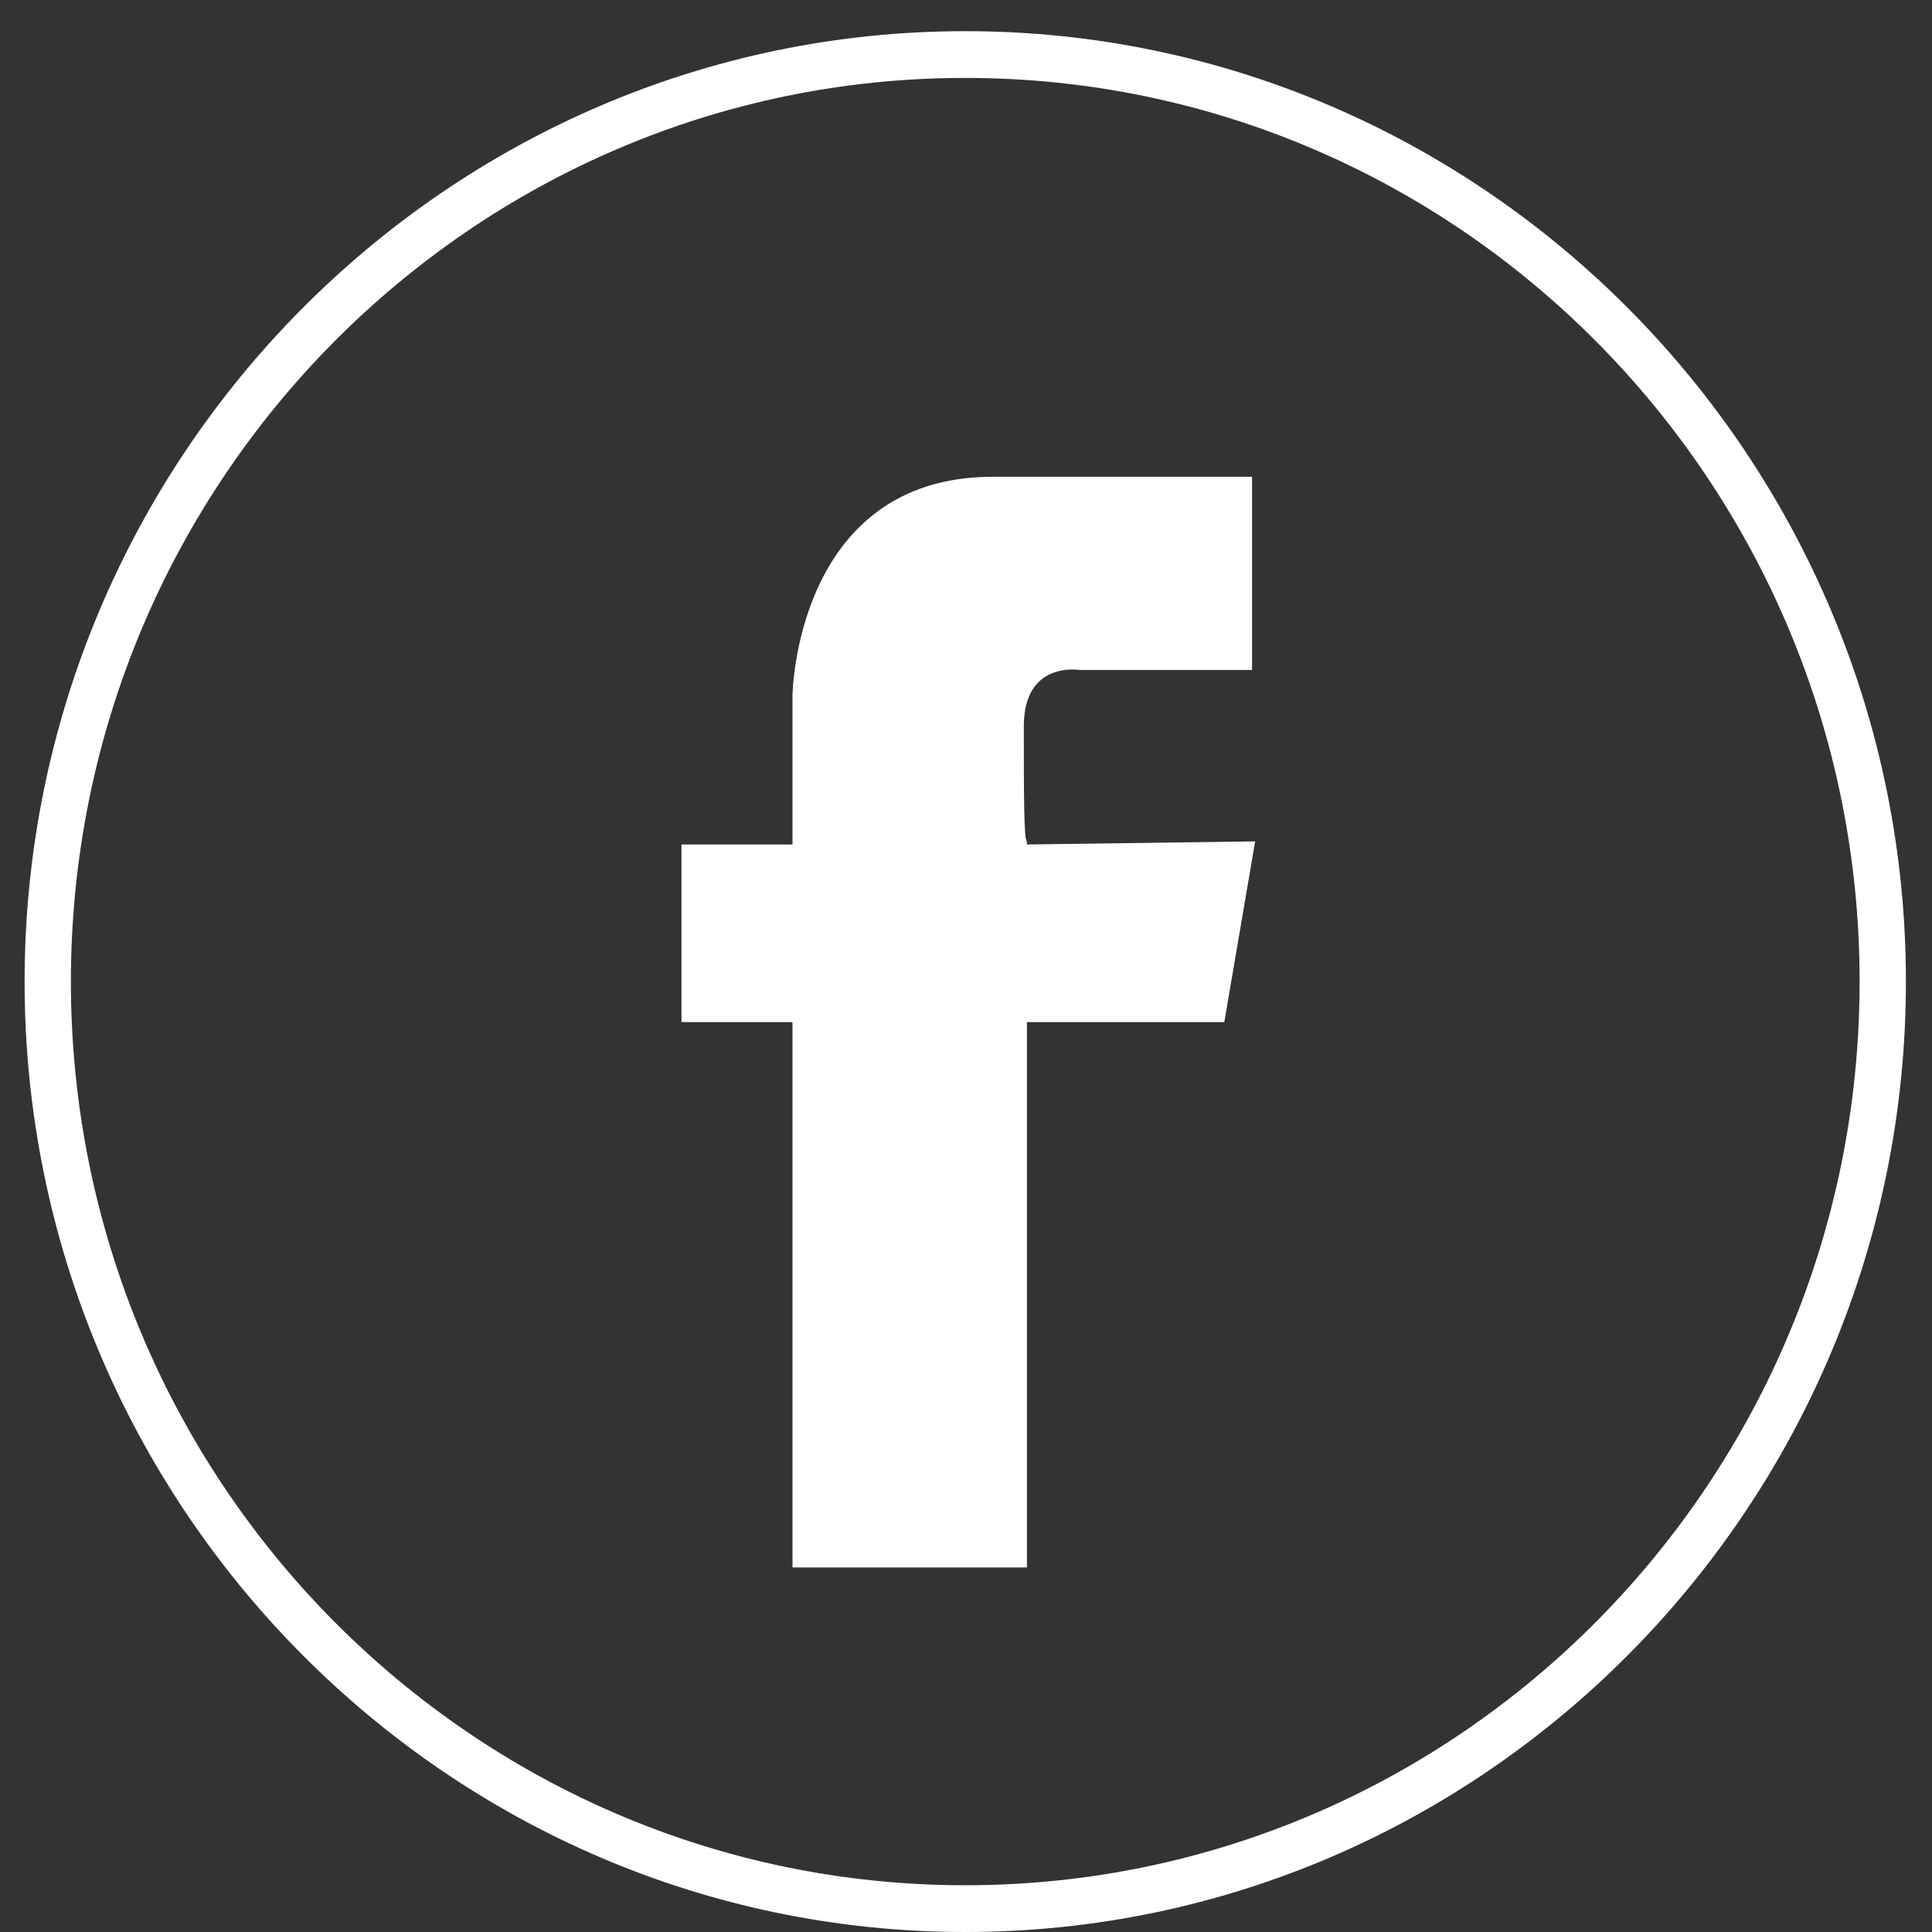
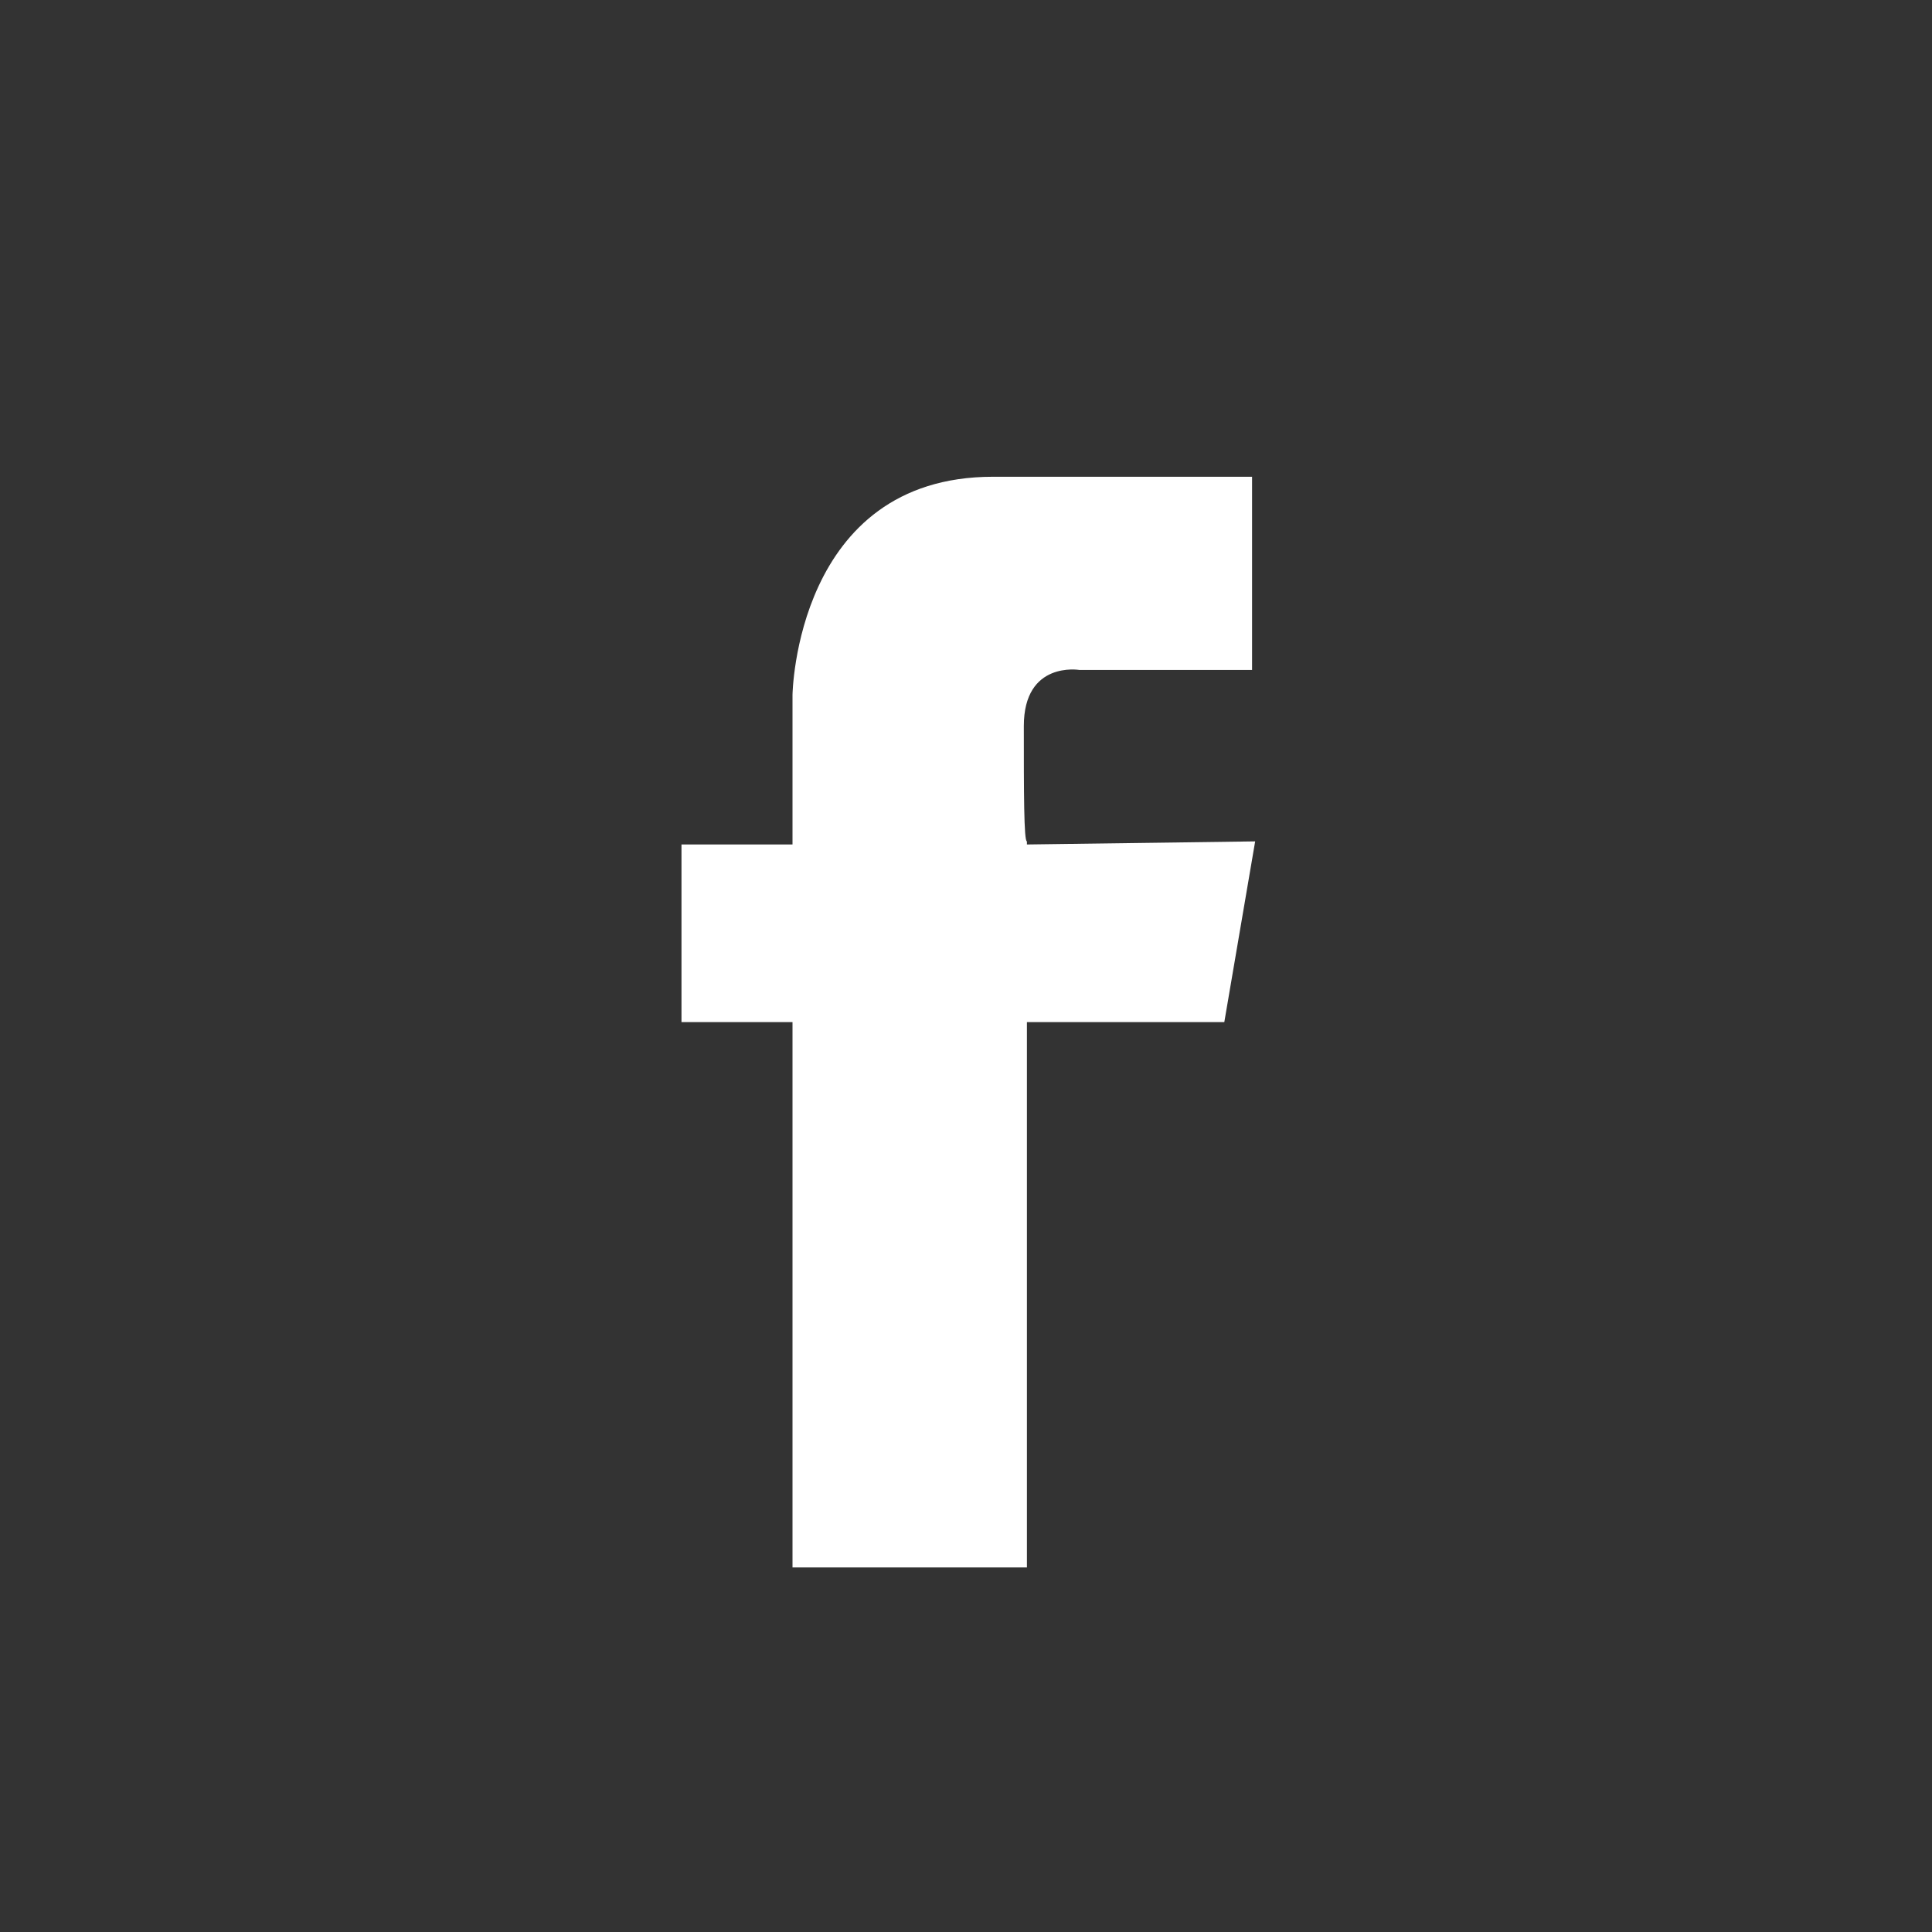
<svg xmlns="http://www.w3.org/2000/svg" width="30" height="30" viewBox="0 0 30 30" fill="none">
  <rect x="0" y="0" width="30" height="30" fill="#333333" stroke="none" />
-   <path d="M14.989 30C6.943 30 0.382 23.371 0.382 15.242C0.382 7.113 6.943 0.484 14.989 0.484C23.034 0.484 29.595 7.113 29.595 15.242C29.595 23.371 23.034 30 14.989 30ZM14.989 1.21C7.326 1.21 1.101 7.5 1.101 15.242C1.101 22.984 7.326 29.274 14.989 29.274C22.651 29.274 28.876 22.984 28.876 15.242C28.876 7.5 22.651 1.21 14.989 1.21Z" fill="white" />
  <path d="M15.898 11.274C15.898 10.258 16.76 10.403 16.76 10.403H19.442V7.403H15.419C12.354 7.403 12.306 10.79 12.306 10.79V13.113H10.582V15.871H12.306V24.339H15.946V15.871H19.011L19.49 13.065L15.946 13.113V13.065C15.898 13.065 15.898 12.29 15.898 11.274Z" fill="white" />
</svg>